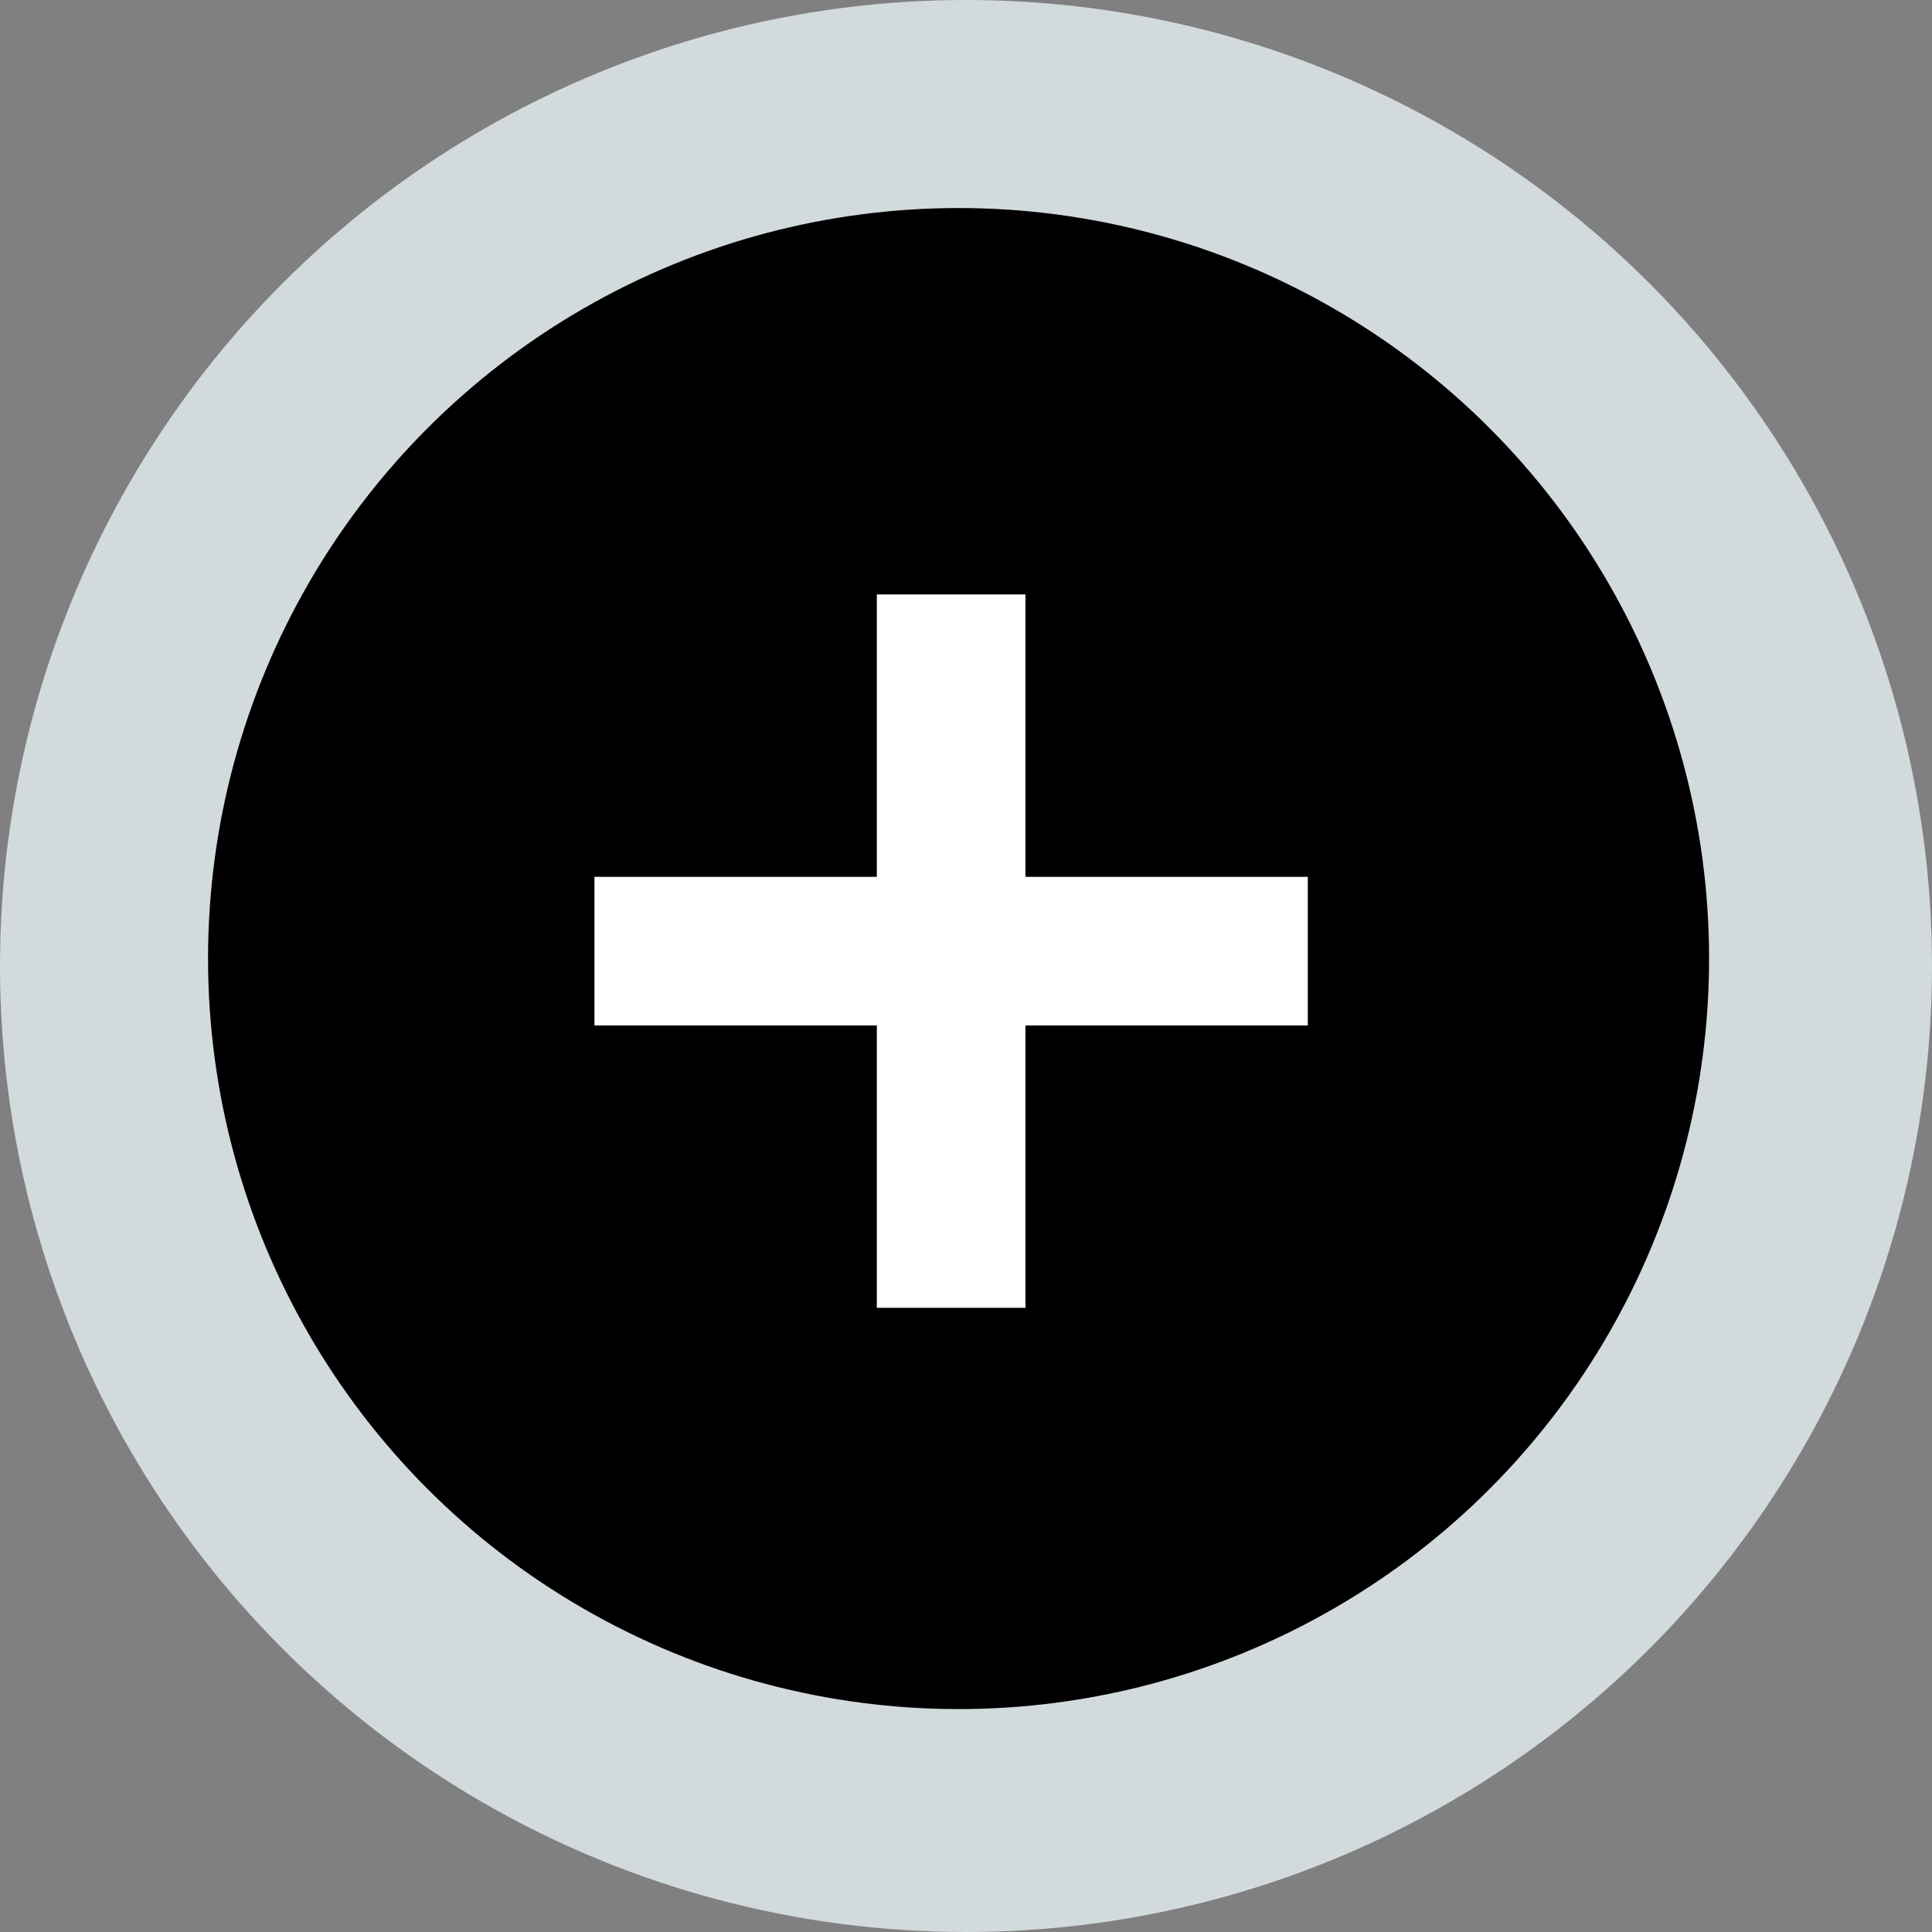
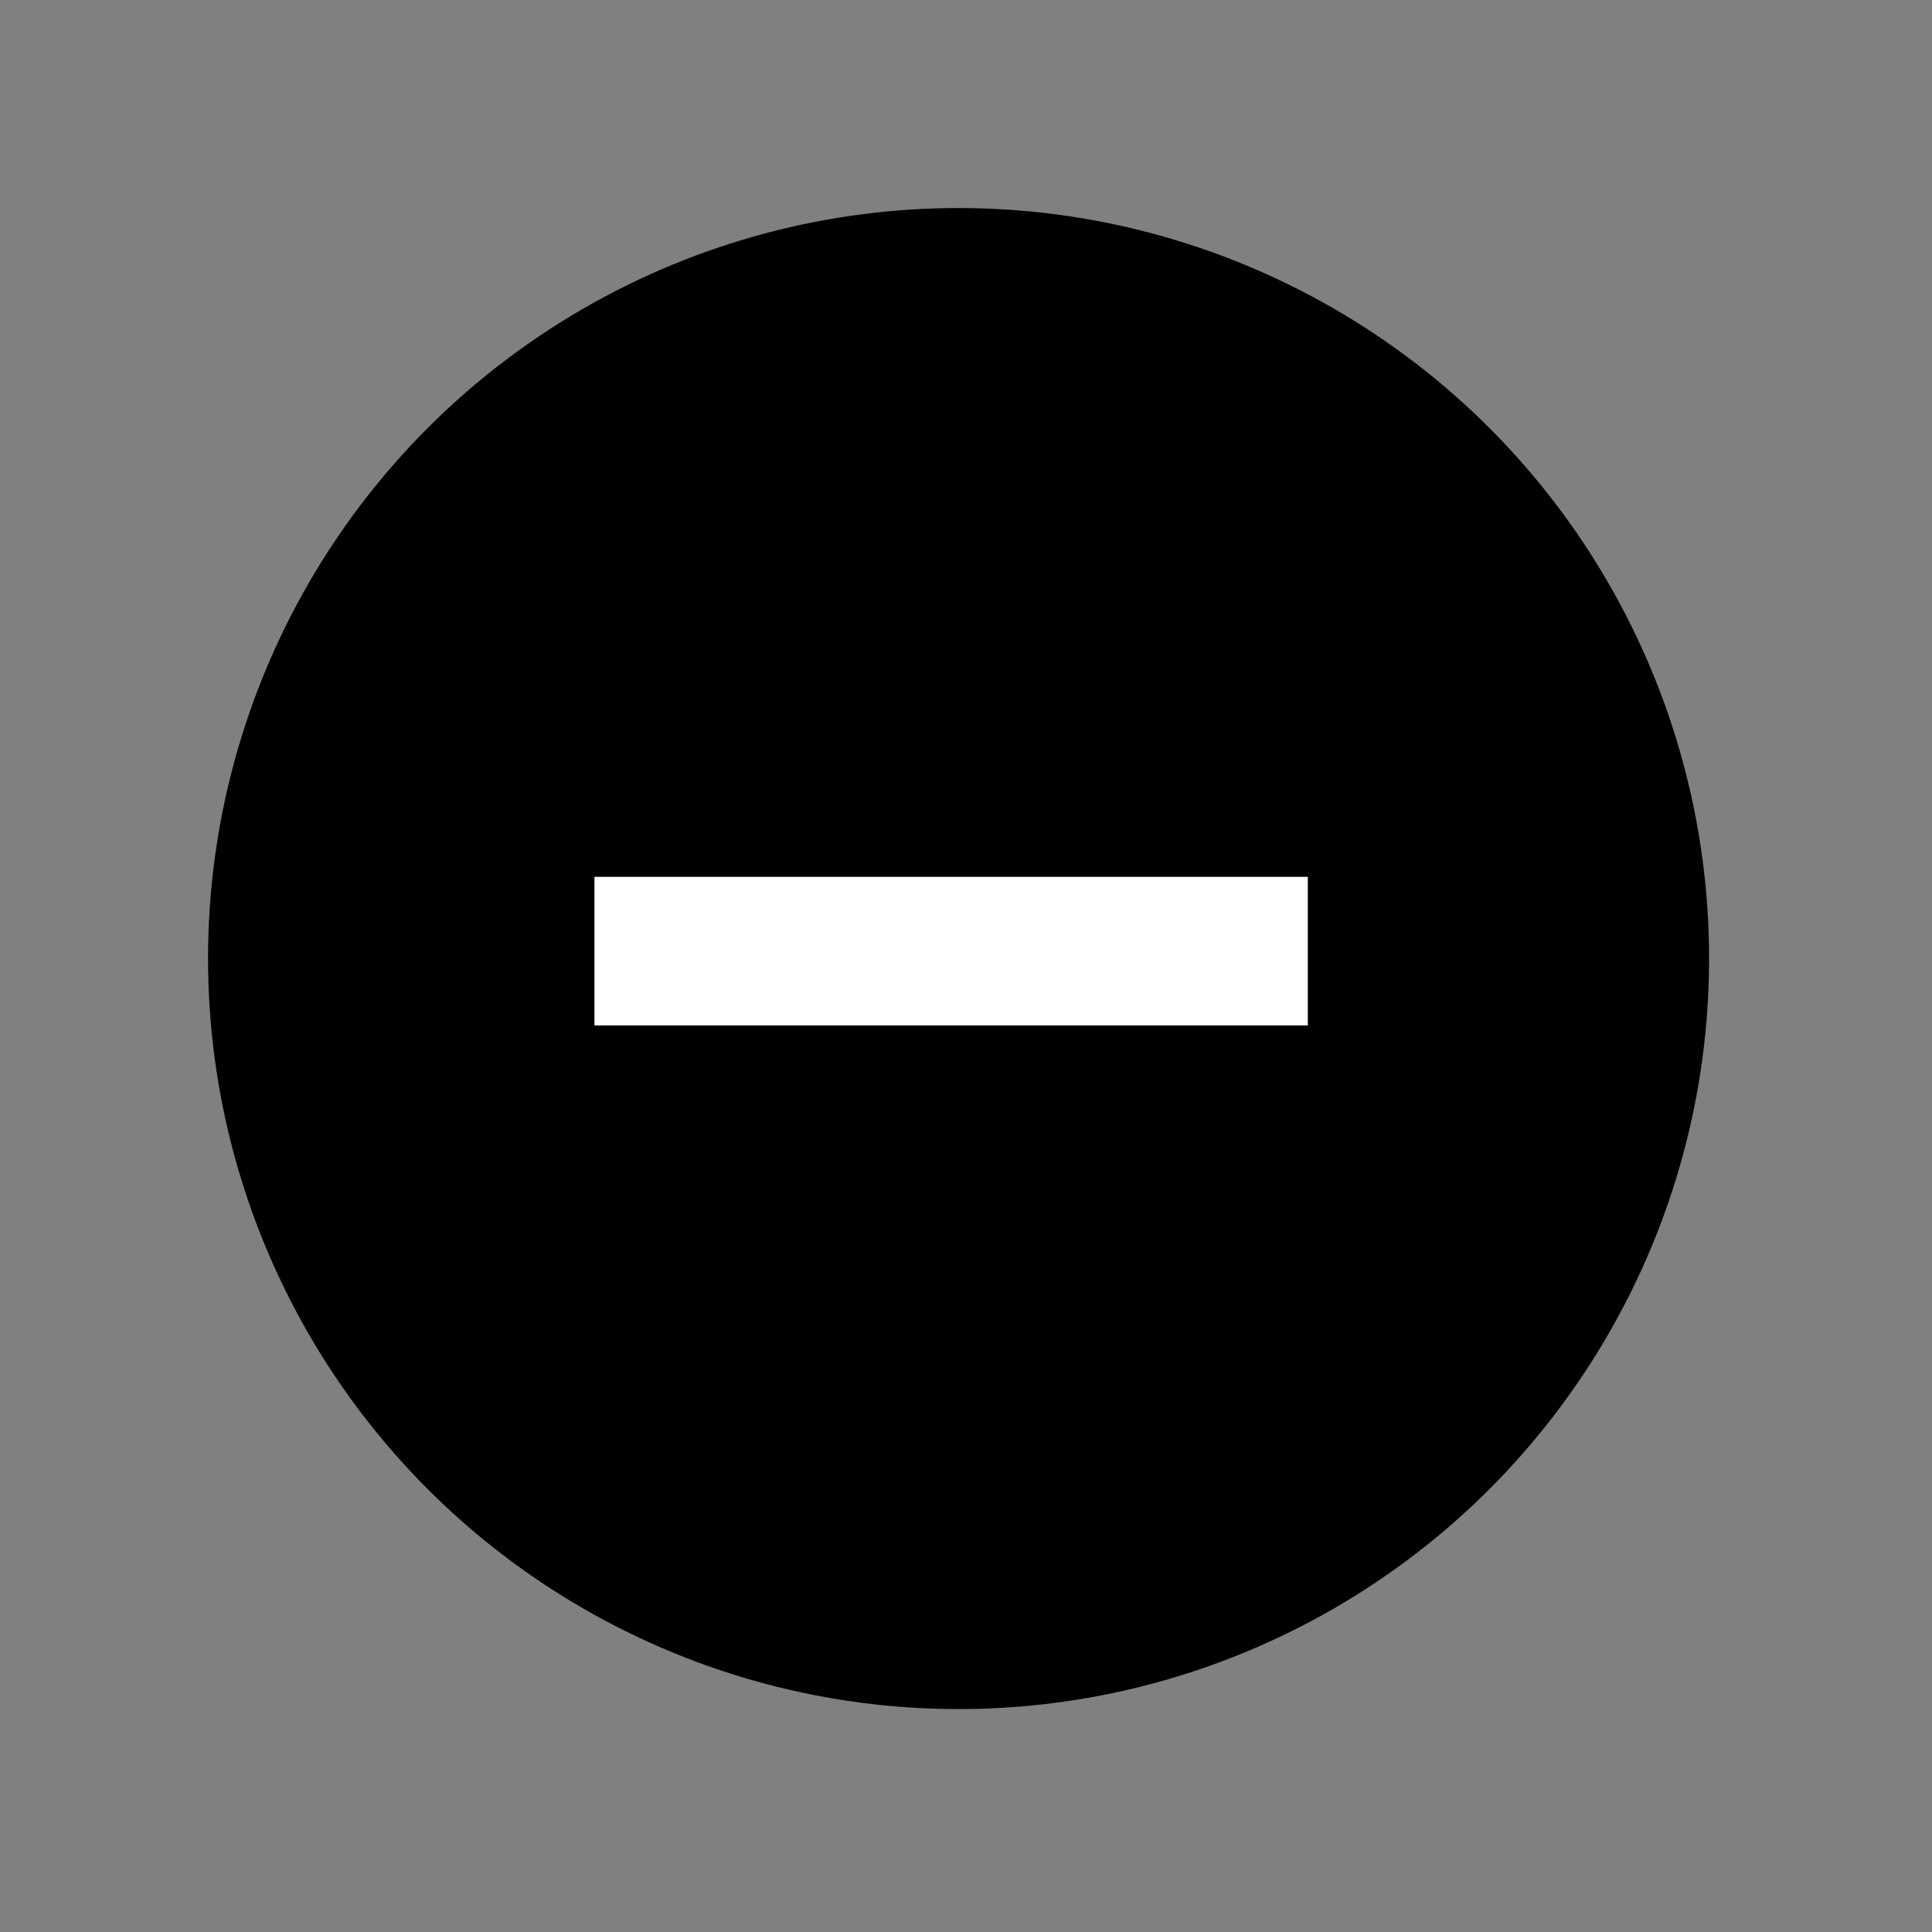
<svg xmlns="http://www.w3.org/2000/svg" width="60" height="60" viewBox="0 0 60 60" fill="none">
  <rect x="0" y="0" width="60" height="60" fill="#808080" stroke="none" />
-   <circle cx="30" cy="30" r="30" transform="matrix(-1 0 0 1 60 0)" fill="#D2DADD" />
  <circle cx="23.308" cy="23.308" r="23.308" transform="matrix(-1 0 0 1 53.077 6.461)" fill="black" />
-   <rect width="4.615" height="22.154" transform="matrix(-1 0 0 1 31.846 18.461)" fill="white" />
  <rect width="4.615" height="22.154" transform="matrix(4.37114e-08 1 1 -4.37114e-08 18.461 27.231)" fill="white" />
</svg>